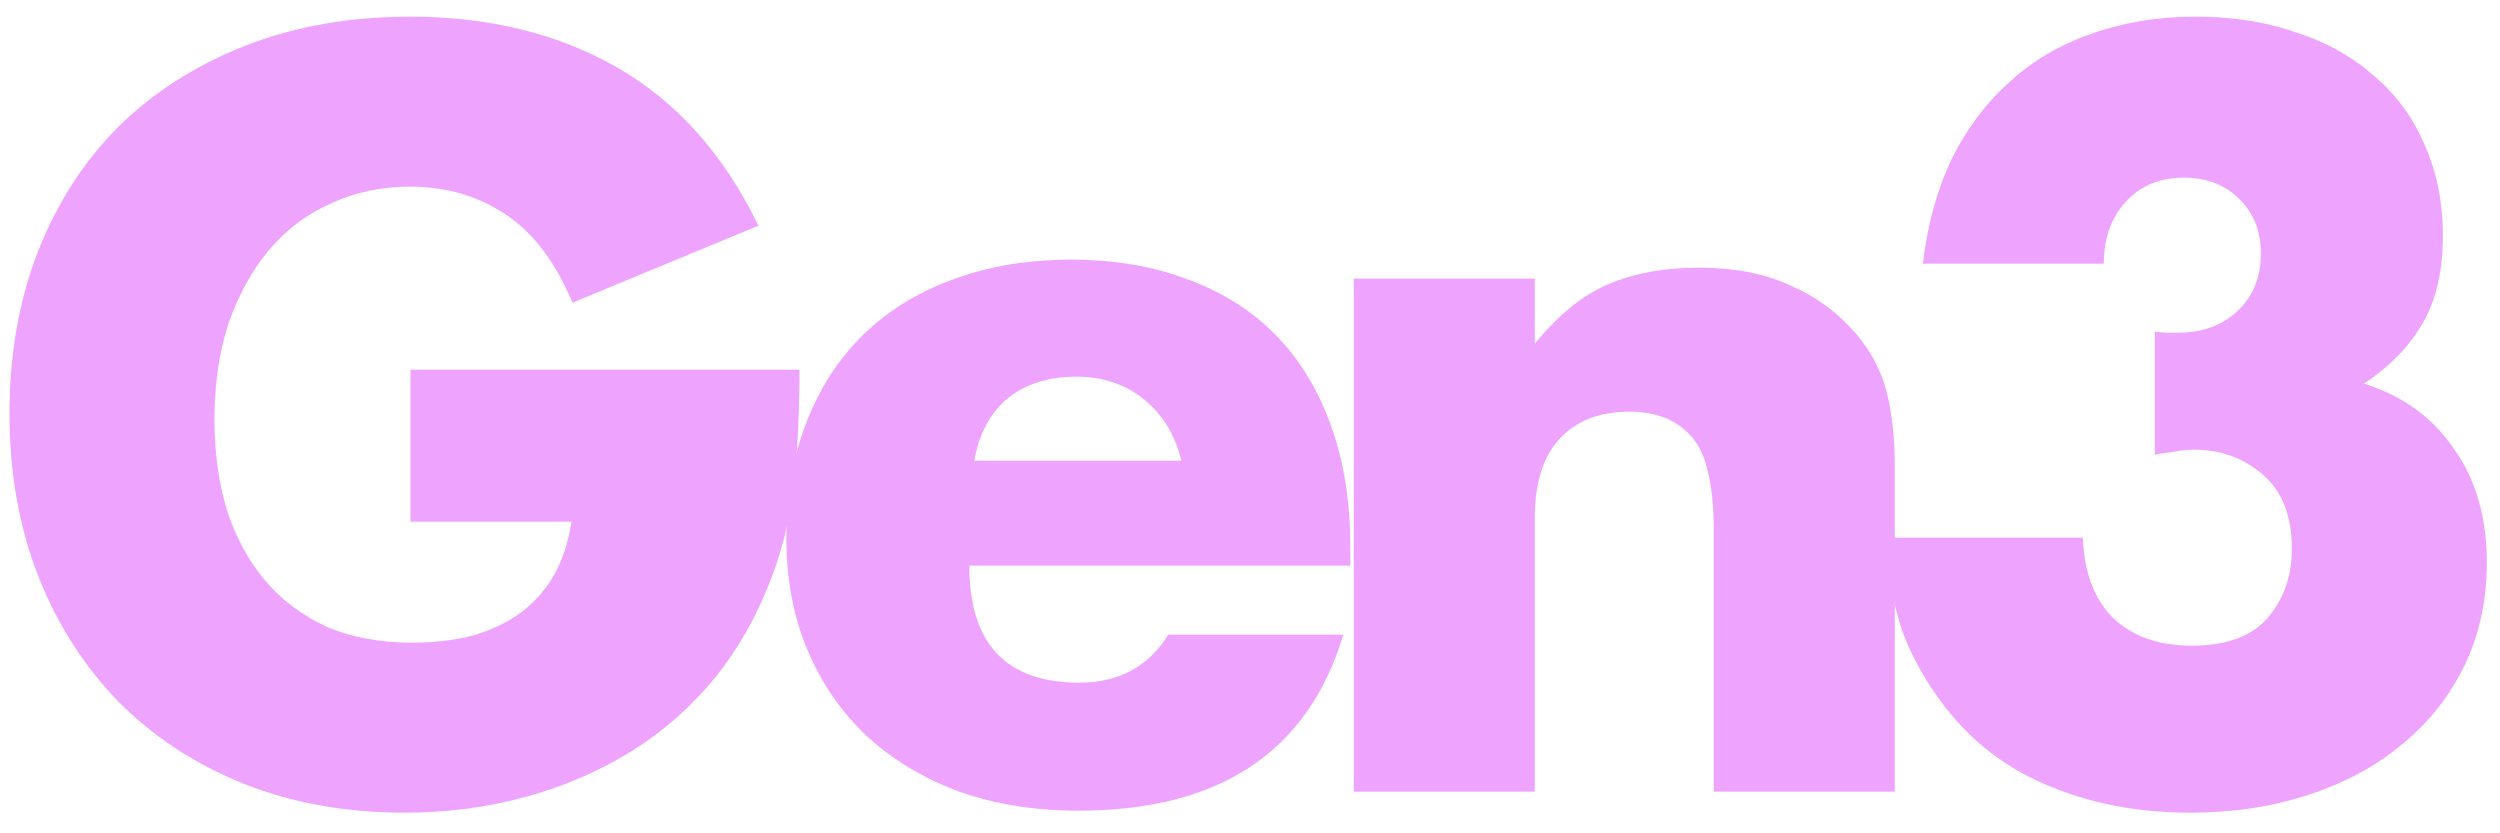
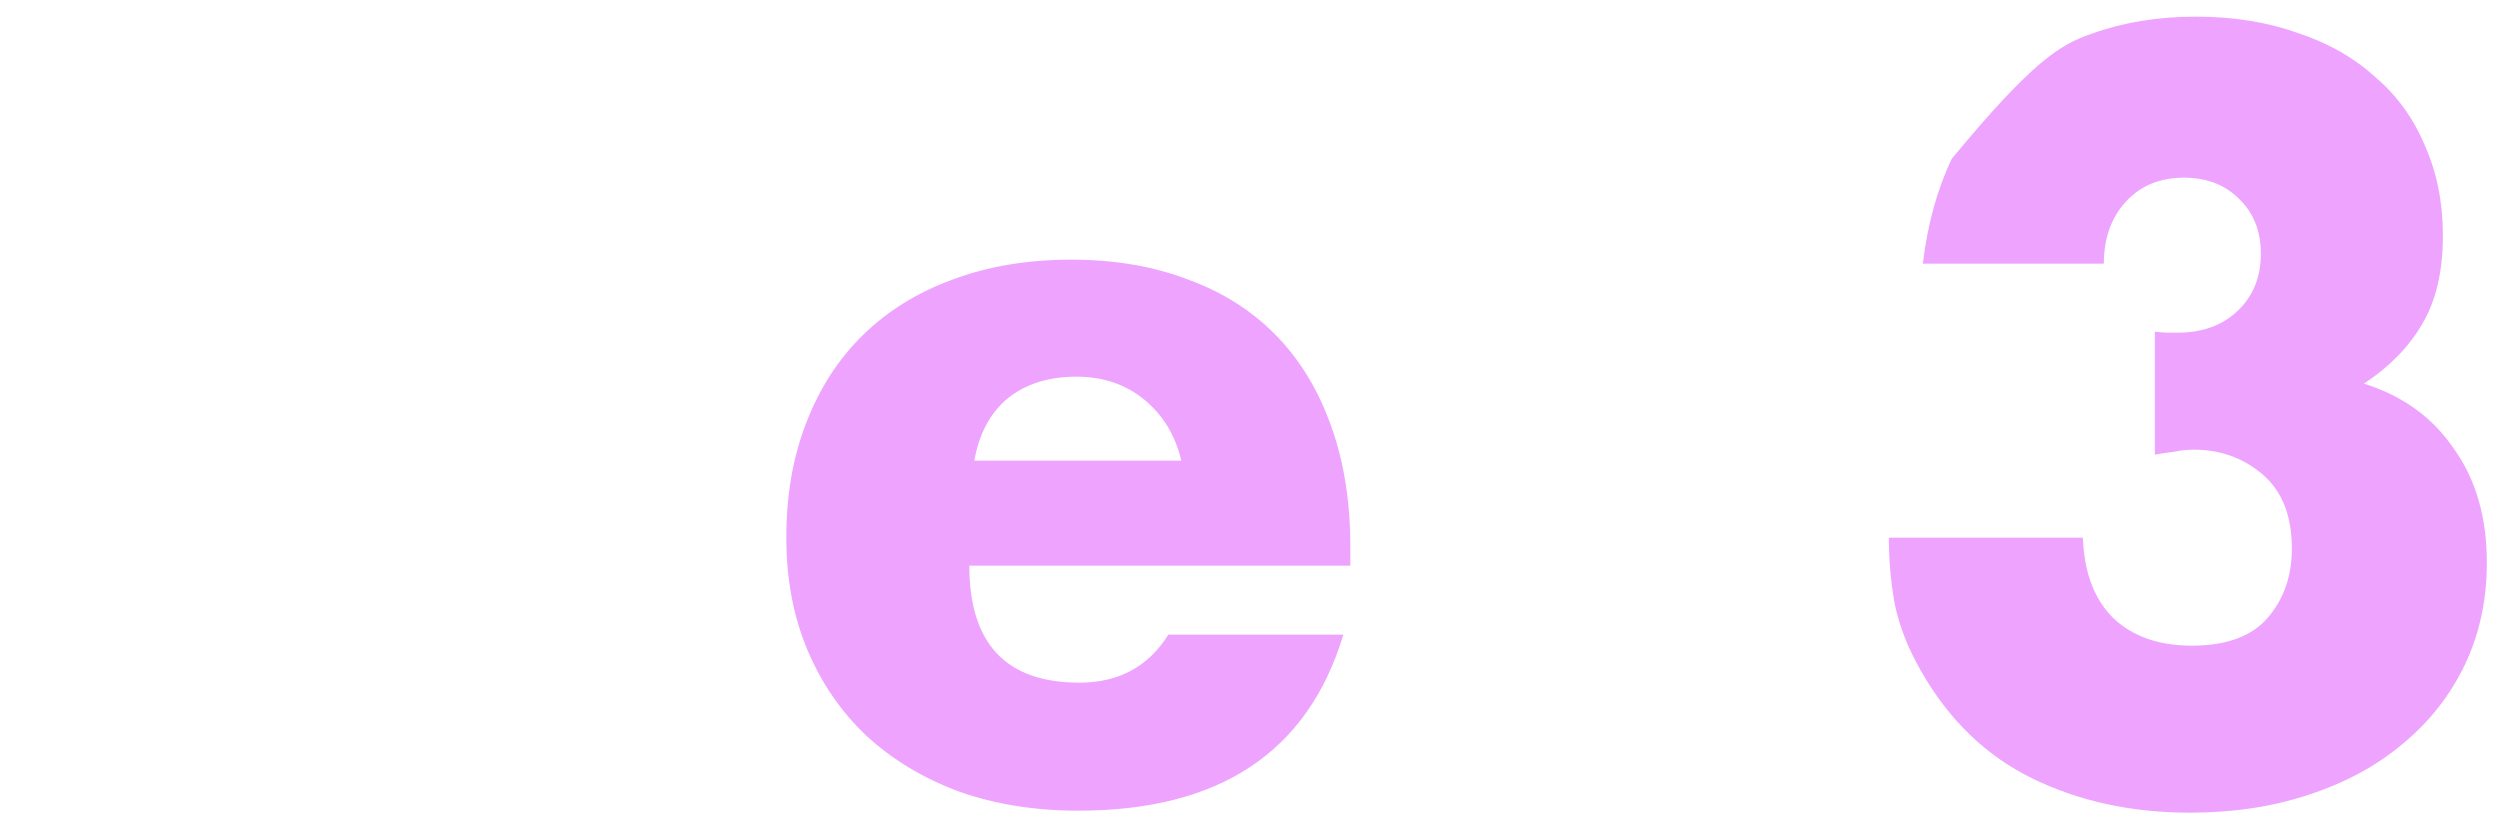
<svg xmlns="http://www.w3.org/2000/svg" width="60" height="20" viewBox="0 0 60 20" fill="none">
-   <path d="M51.717 7.96C51.844 7.976 51.949 7.984 52.029 7.984C52.124 7.984 52.205 7.984 52.269 7.984C52.861 7.984 53.34 7.808 53.709 7.456C54.077 7.104 54.261 6.648 54.261 6.088C54.261 5.544 54.084 5.104 53.733 4.768C53.397 4.432 52.956 4.264 52.413 4.264C51.837 4.264 51.373 4.456 51.02 4.84C50.669 5.224 50.492 5.72 50.492 6.328H46.148C46.261 5.384 46.492 4.544 46.844 3.808C47.212 3.072 47.676 2.456 48.236 1.96C48.797 1.448 49.453 1.064 50.205 0.808C50.956 0.536 51.788 0.4 52.7 0.4C53.596 0.4 54.404 0.528 55.124 0.784C55.861 1.024 56.484 1.376 56.996 1.84C57.525 2.288 57.925 2.84 58.197 3.496C58.484 4.136 58.629 4.856 58.629 5.656C58.629 6.52 58.461 7.232 58.124 7.792C57.804 8.336 57.34 8.808 56.733 9.208C57.66 9.496 58.38 10.016 58.892 10.768C59.42 11.504 59.684 12.416 59.684 13.504C59.684 14.4 59.508 15.216 59.157 15.952C58.804 16.688 58.309 17.32 57.669 17.848C57.044 18.376 56.292 18.784 55.413 19.072C54.548 19.36 53.596 19.504 52.556 19.504C51.164 19.504 49.908 19.232 48.788 18.688C47.669 18.144 46.773 17.28 46.1 16.096C45.797 15.568 45.589 15.04 45.477 14.512C45.38 13.984 45.333 13.448 45.333 12.904H49.989C50.02 13.752 50.269 14.4 50.733 14.848C51.197 15.28 51.821 15.496 52.605 15.496C53.437 15.496 54.044 15.272 54.428 14.824C54.812 14.376 55.005 13.824 55.005 13.168C55.005 12.384 54.773 11.792 54.309 11.392C53.844 10.992 53.292 10.792 52.653 10.792C52.492 10.792 52.34 10.808 52.197 10.84C52.053 10.856 51.892 10.88 51.717 10.912V7.96Z" fill="#EEA3FF" />
-   <path d="M32.491 6.688H36.835V8.248C37.427 7.528 38.027 7.048 38.635 6.808C39.243 6.552 39.955 6.424 40.771 6.424C41.635 6.424 42.371 6.568 42.979 6.856C43.603 7.128 44.131 7.52 44.563 8.032C44.915 8.448 45.155 8.912 45.283 9.424C45.411 9.936 45.475 10.52 45.475 11.176V19H41.131V12.784C41.131 12.176 41.083 11.688 40.987 11.32C40.907 10.936 40.755 10.632 40.531 10.408C40.339 10.216 40.123 10.08 39.883 10C39.643 9.92 39.387 9.88 39.115 9.88C38.379 9.88 37.811 10.104 37.411 10.552C37.027 10.984 36.835 11.608 36.835 12.424V19H32.491V6.688Z" fill="#EEA3FF" />
+   <path d="M51.717 7.96C51.844 7.976 51.949 7.984 52.029 7.984C52.124 7.984 52.205 7.984 52.269 7.984C52.861 7.984 53.34 7.808 53.709 7.456C54.077 7.104 54.261 6.648 54.261 6.088C54.261 5.544 54.084 5.104 53.733 4.768C53.397 4.432 52.956 4.264 52.413 4.264C51.837 4.264 51.373 4.456 51.02 4.84C50.669 5.224 50.492 5.72 50.492 6.328H46.148C46.261 5.384 46.492 4.544 46.844 3.808C48.797 1.448 49.453 1.064 50.205 0.808C50.956 0.536 51.788 0.4 52.7 0.4C53.596 0.4 54.404 0.528 55.124 0.784C55.861 1.024 56.484 1.376 56.996 1.84C57.525 2.288 57.925 2.84 58.197 3.496C58.484 4.136 58.629 4.856 58.629 5.656C58.629 6.52 58.461 7.232 58.124 7.792C57.804 8.336 57.34 8.808 56.733 9.208C57.66 9.496 58.38 10.016 58.892 10.768C59.42 11.504 59.684 12.416 59.684 13.504C59.684 14.4 59.508 15.216 59.157 15.952C58.804 16.688 58.309 17.32 57.669 17.848C57.044 18.376 56.292 18.784 55.413 19.072C54.548 19.36 53.596 19.504 52.556 19.504C51.164 19.504 49.908 19.232 48.788 18.688C47.669 18.144 46.773 17.28 46.1 16.096C45.797 15.568 45.589 15.04 45.477 14.512C45.38 13.984 45.333 13.448 45.333 12.904H49.989C50.02 13.752 50.269 14.4 50.733 14.848C51.197 15.28 51.821 15.496 52.605 15.496C53.437 15.496 54.044 15.272 54.428 14.824C54.812 14.376 55.005 13.824 55.005 13.168C55.005 12.384 54.773 11.792 54.309 11.392C53.844 10.992 53.292 10.792 52.653 10.792C52.492 10.792 52.34 10.808 52.197 10.84C52.053 10.856 51.892 10.88 51.717 10.912V7.96Z" fill="#EEA3FF" />
  <path d="M28.352 11.056C28.208 10.448 27.912 9.96 27.464 9.592C27.016 9.224 26.472 9.04 25.832 9.04C25.16 9.04 24.608 9.216 24.176 9.568C23.76 9.92 23.496 10.416 23.384 11.056H28.352ZM23.264 13.576C23.264 15.448 24.144 16.384 25.904 16.384C26.848 16.384 27.56 16 28.04 15.232H32.24C31.392 18.048 29.272 19.456 25.88 19.456C24.84 19.456 23.888 19.304 23.024 19C22.16 18.68 21.416 18.232 20.792 17.656C20.184 17.08 19.712 16.392 19.376 15.592C19.04 14.792 18.872 13.896 18.872 12.904C18.872 11.88 19.032 10.96 19.352 10.144C19.672 9.312 20.128 8.608 20.72 8.032C21.312 7.456 22.024 7.016 22.856 6.712C23.704 6.392 24.656 6.232 25.712 6.232C26.752 6.232 27.688 6.392 28.52 6.712C29.352 7.016 30.056 7.464 30.632 8.056C31.208 8.648 31.648 9.376 31.952 10.24C32.256 11.088 32.408 12.048 32.408 13.12V13.576H23.264Z" fill="#EEA3FF" />
-   <path d="M9.851 8.872H19.187C19.187 9.832 19.147 10.704 19.067 11.488C18.987 12.272 18.827 13 18.587 13.672C18.251 14.616 17.795 15.456 17.219 16.192C16.643 16.912 15.963 17.52 15.179 18.016C14.411 18.496 13.563 18.864 12.635 19.12C11.707 19.376 10.731 19.504 9.707 19.504C8.299 19.504 7.011 19.272 5.843 18.808C4.691 18.344 3.699 17.696 2.867 16.864C2.035 16.016 1.387 15.008 0.923 13.84C0.459 12.656 0.227 11.352 0.227 9.928C0.227 8.52 0.451 7.232 0.899 6.064C1.363 4.88 2.011 3.872 2.843 3.04C3.691 2.208 4.707 1.56 5.891 1.096C7.075 0.632 8.395 0.4 9.851 0.4C11.739 0.4 13.395 0.808 14.819 1.624C16.243 2.44 17.371 3.704 18.203 5.416L13.739 7.264C13.323 6.272 12.779 5.56 12.107 5.128C11.451 4.696 10.699 4.48 9.851 4.48C9.147 4.48 8.507 4.616 7.931 4.888C7.355 5.144 6.859 5.52 6.443 6.016C6.043 6.496 5.723 7.08 5.483 7.768C5.259 8.456 5.147 9.224 5.147 10.072C5.147 10.84 5.243 11.552 5.435 12.208C5.643 12.864 5.947 13.432 6.347 13.912C6.747 14.392 7.243 14.768 7.835 15.04C8.427 15.296 9.115 15.424 9.899 15.424C10.363 15.424 10.811 15.376 11.243 15.28C11.675 15.168 12.059 15 12.395 14.776C12.747 14.536 13.035 14.232 13.259 13.864C13.483 13.496 13.635 13.048 13.715 12.52H9.851V8.872Z" fill="#EEA3FF" />
</svg>